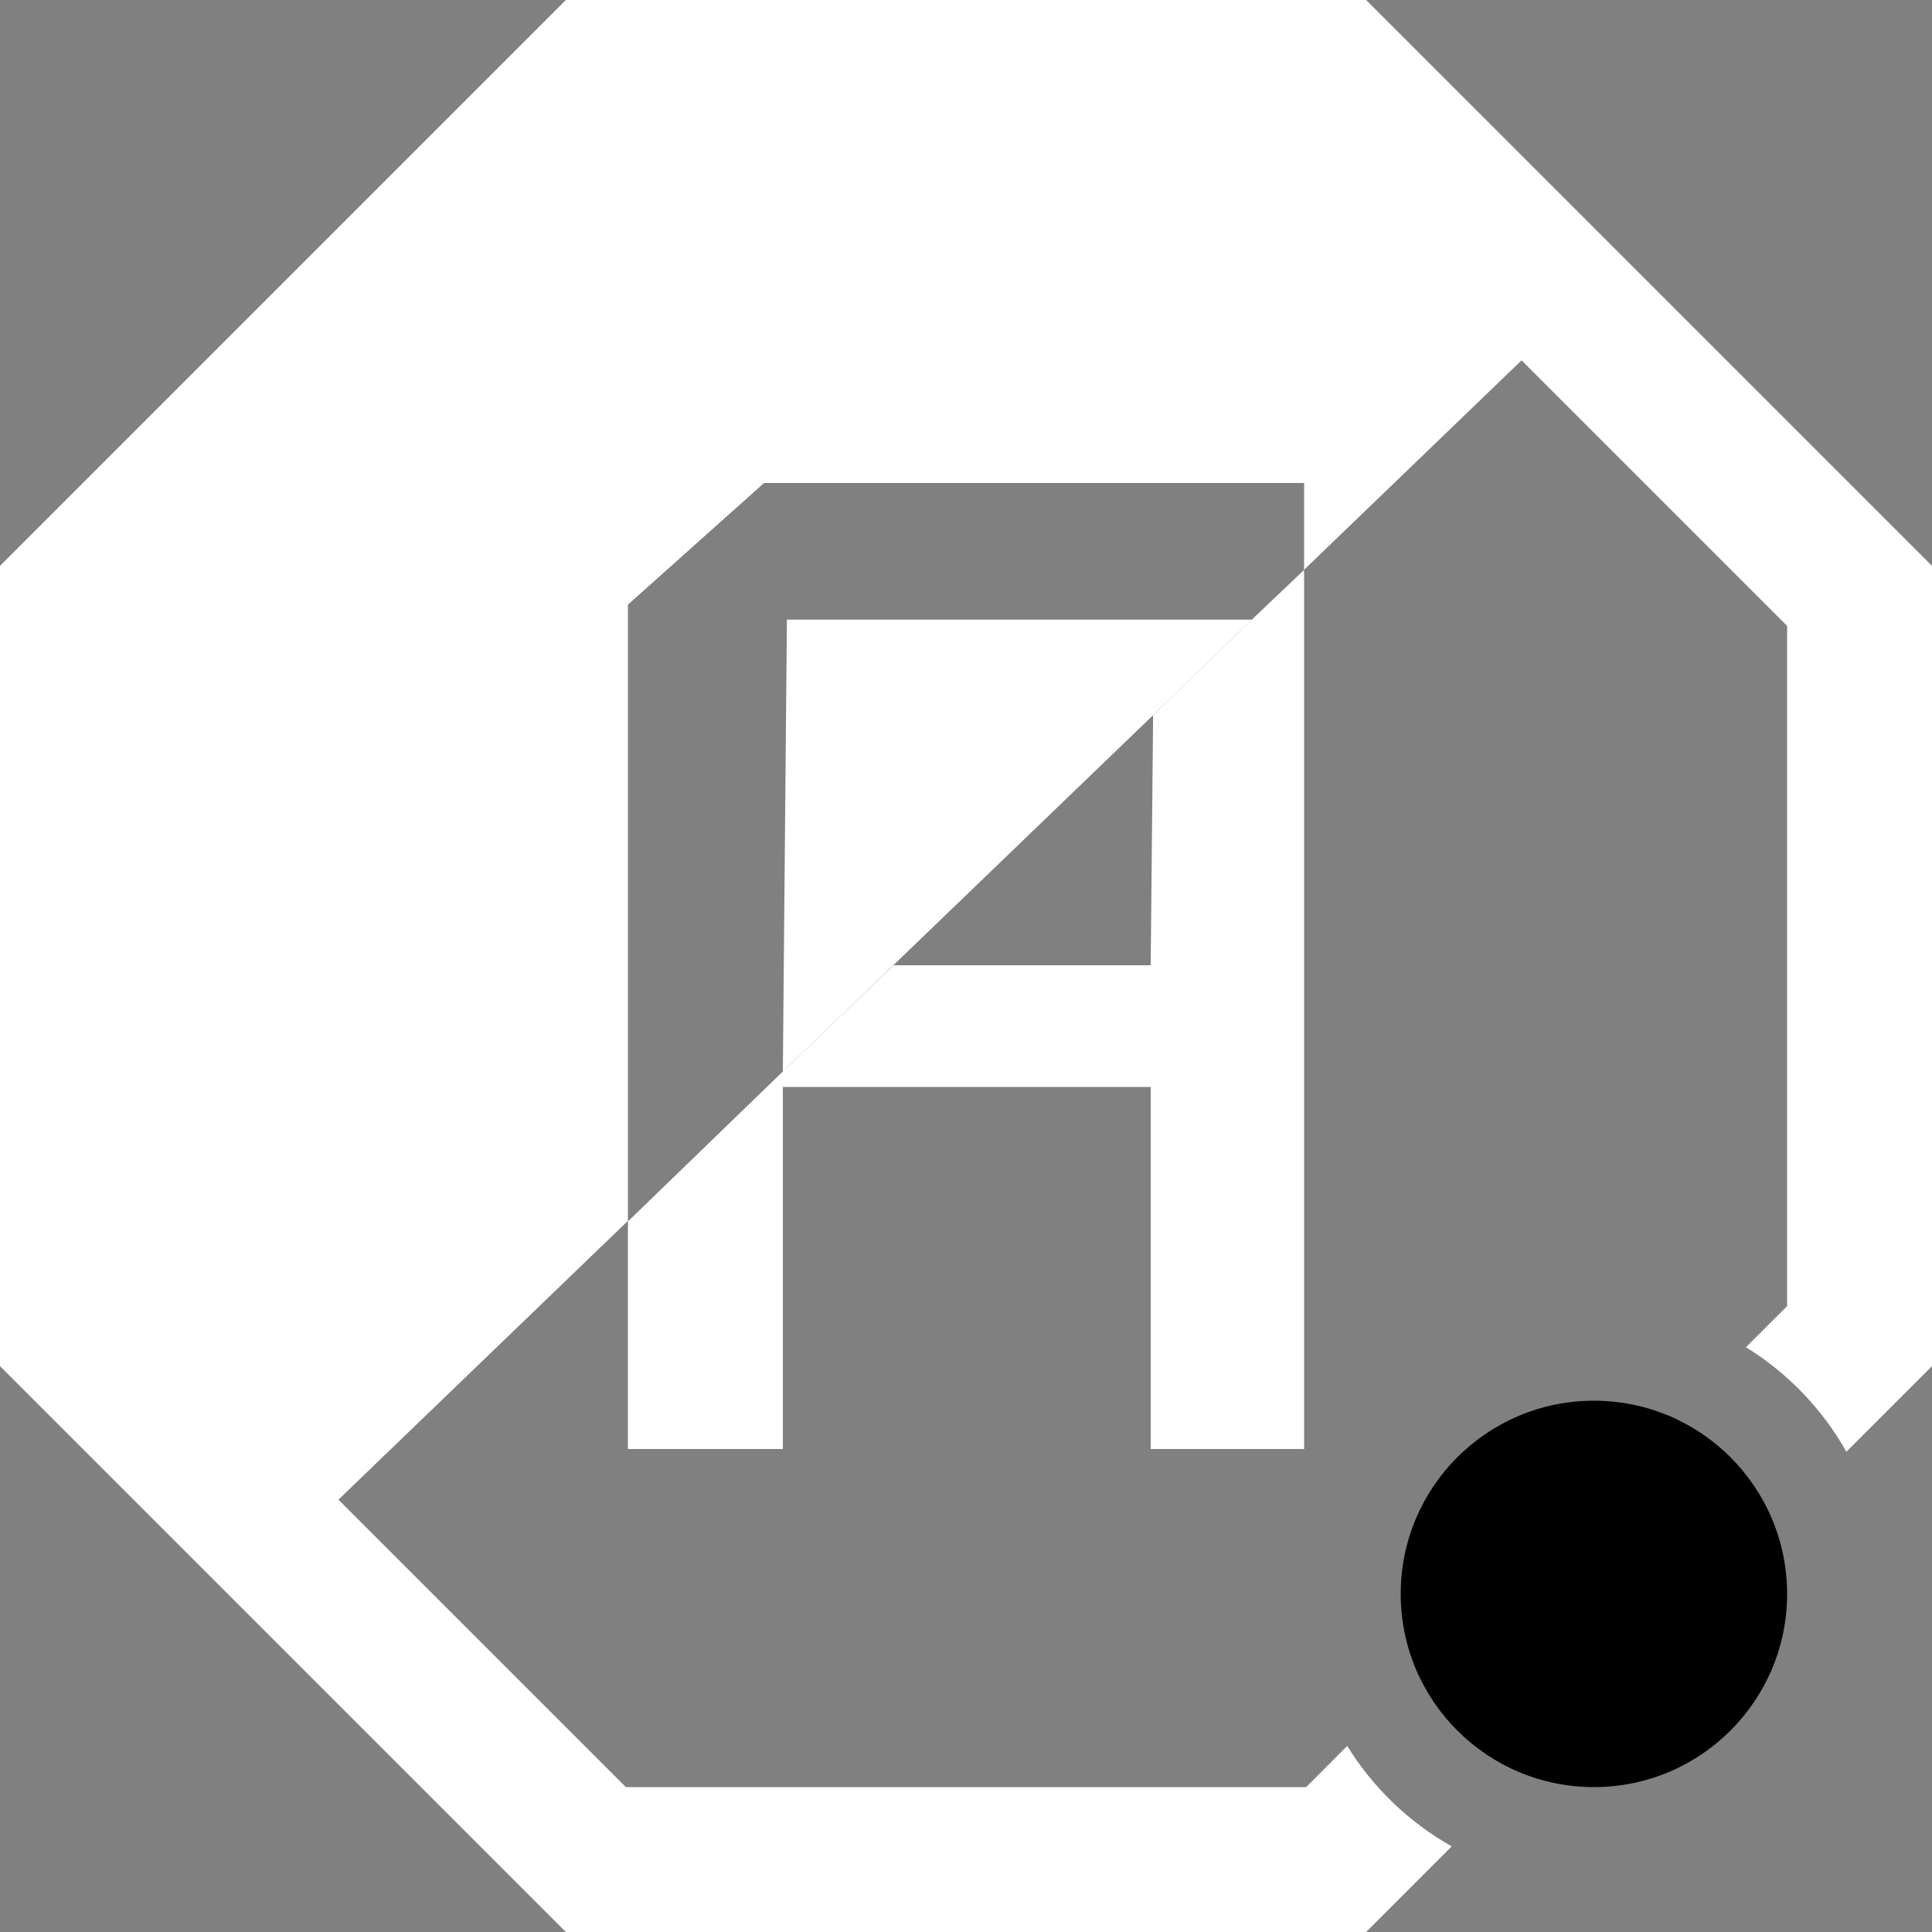
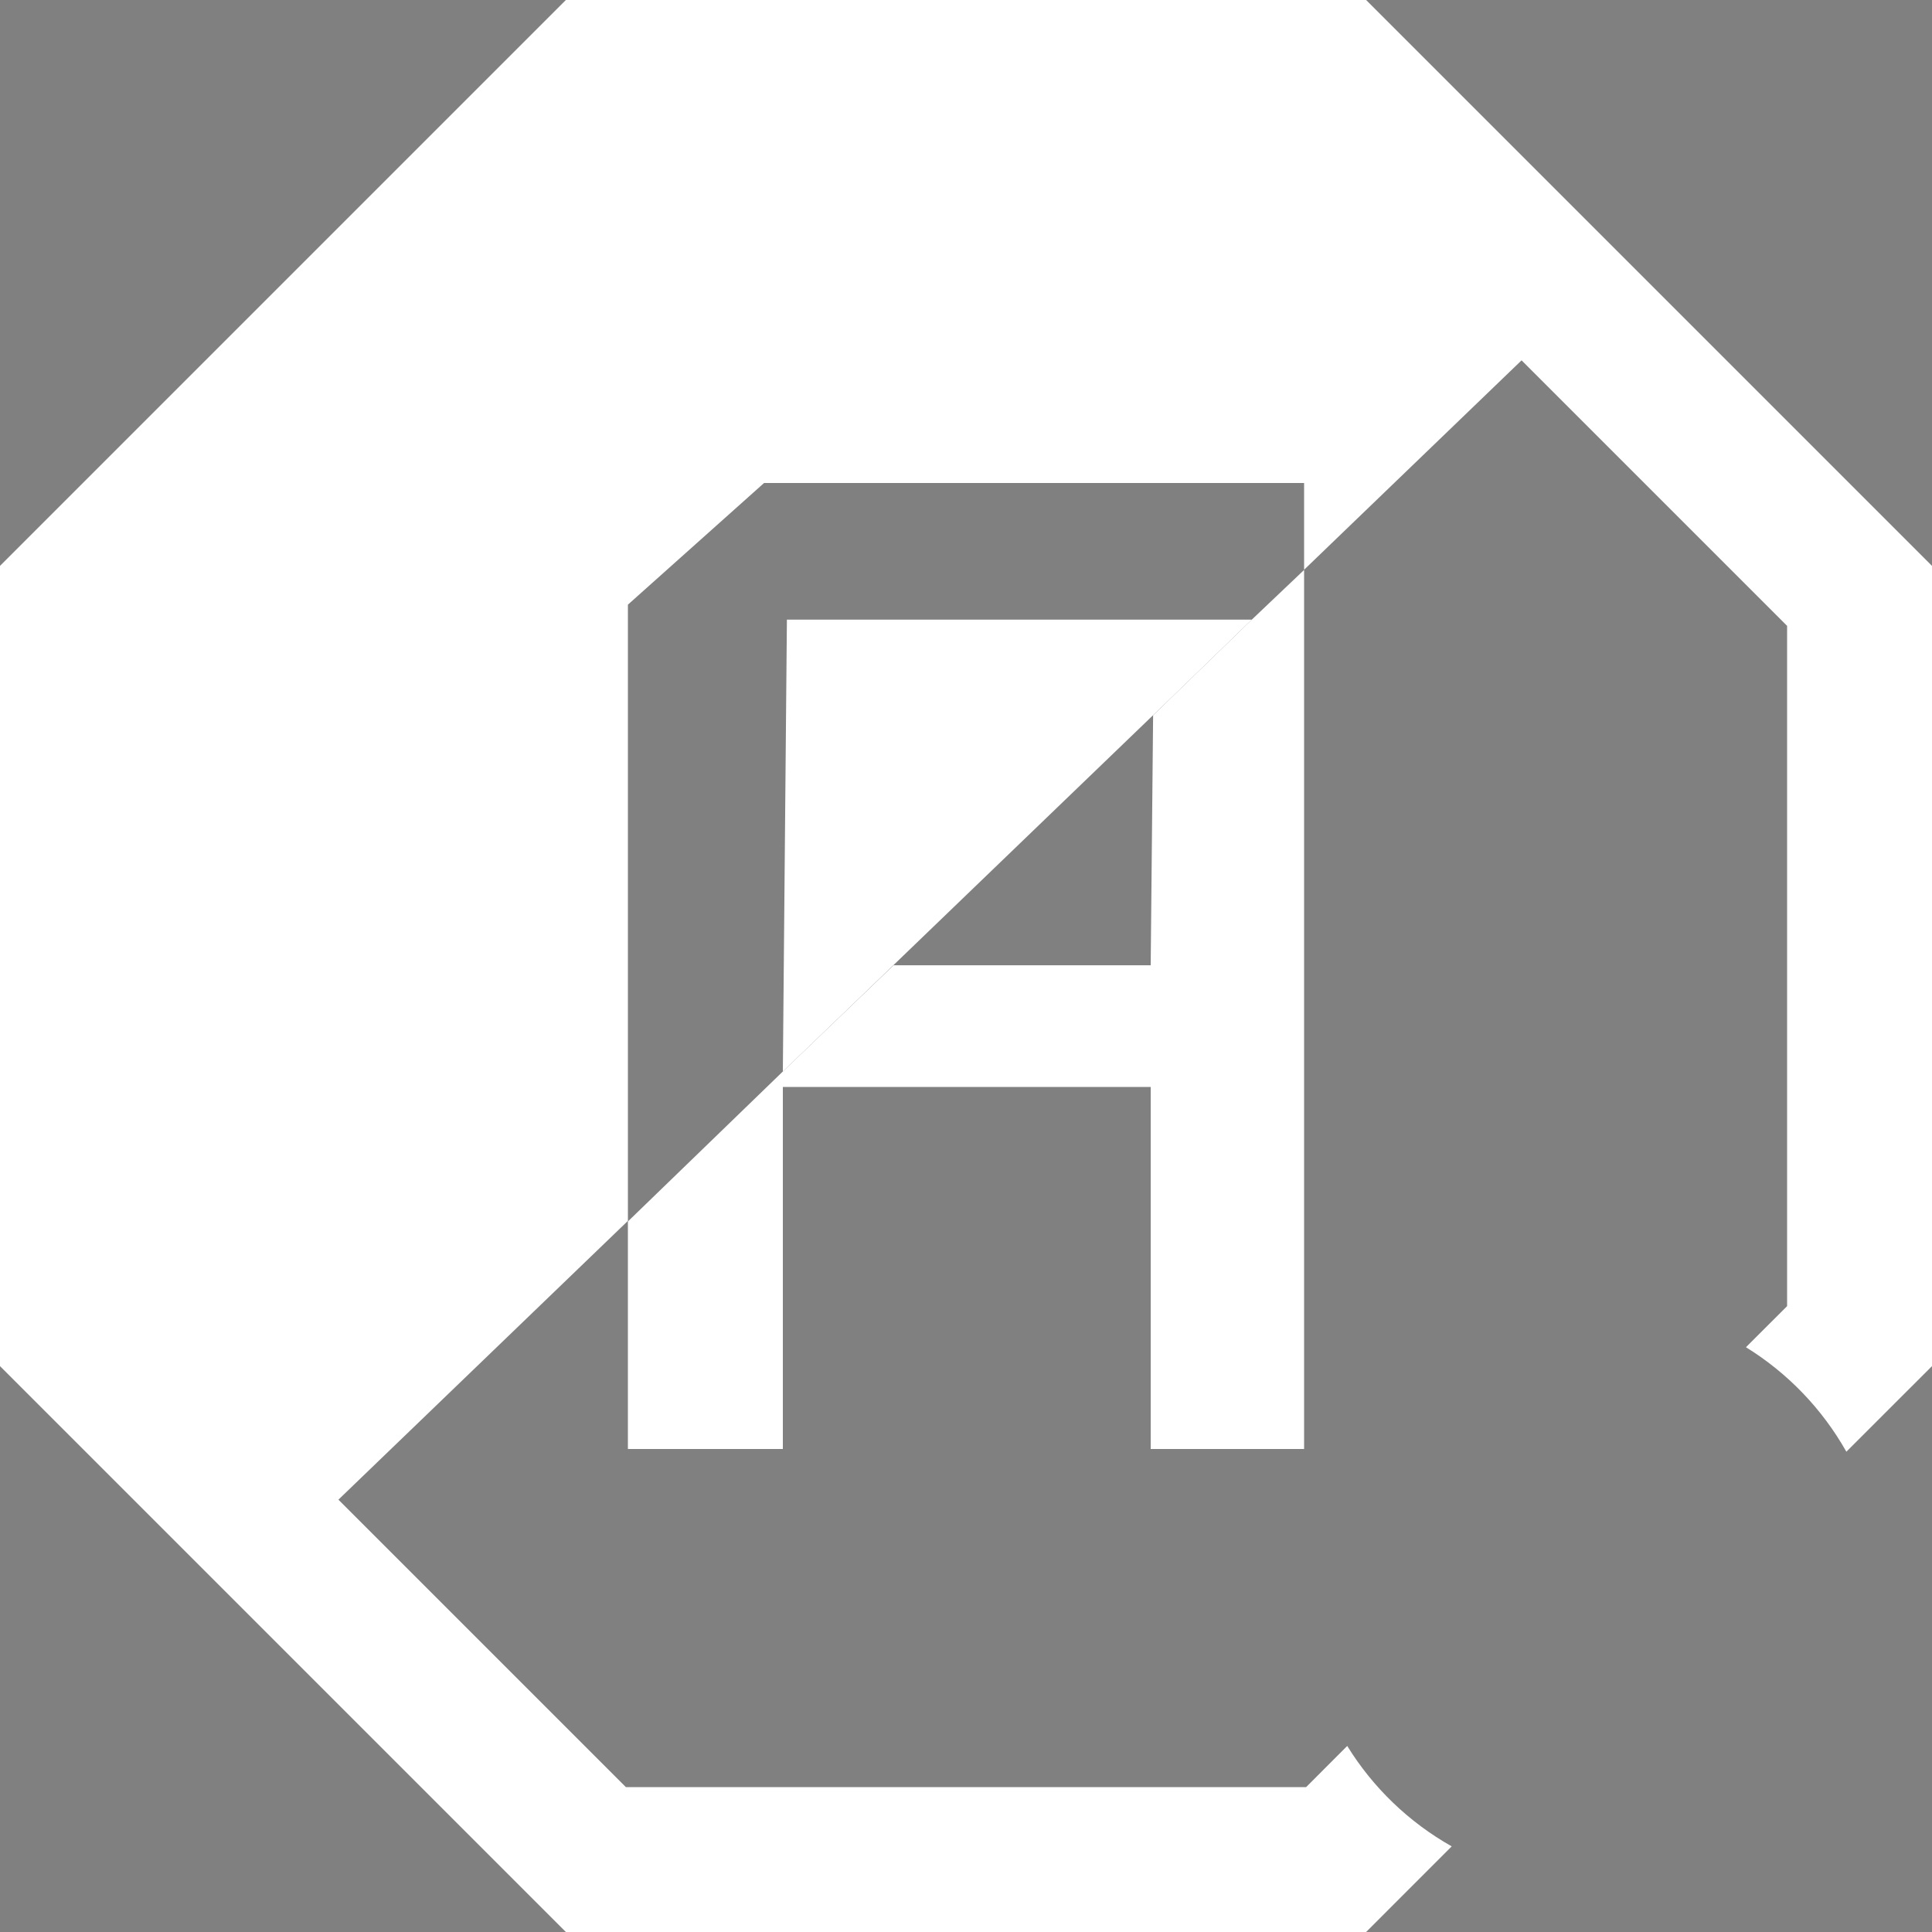
<svg xmlns="http://www.w3.org/2000/svg" width="40" height="40" viewBox="0 0 40 40" fill="none">
  <rect x="0" y="0" width="40" height="40" fill="#808080" stroke="none" />
  <path d="M31 5L32.5 6.5L27 11.796V10H15.819L13 12.519V25.277L5.5 32.5L2 27.5V12.5L12.5 2H27.5L31 5ZM25.917 12.829L24.226 14.468L17.498 20.945L16.208 22.184L16.292 12.829H25.917Z" fill="white" style="fill:white;fill-opacity:1;" />
  <path fill-rule="evenodd" clip-rule="evenodd" d="M23.824 30H27V11.8L25.917 12.829L23.874 14.809L23.824 19.985H18.5L16.208 22.184L13 25.289V30H16.208V22.504H23.824V30Z" fill="white" style="fill:white;fill-opacity:1;" />
  <path d="M40 11.716V28.284L38.227 30.056C37.728 29.171 37.011 28.425 36.148 27.893L37 27.042V12.958L27.042 3H12.958L3 12.958V27.042L12.958 37H27.042L27.893 36.148C28.425 37.011 29.171 37.728 30.056 38.227L28.284 40H11.716L0 28.284V11.716L11.716 0H28.284L40 11.716Z" fill="white" style="fill:white;fill-opacity:1;" />
-   <circle cx="33" cy="33" r="4" fill="#D22B2B" style="fill:#D22B2B;fill:color(display-p3 0.824 0.169 0.169);fill-opacity:1;" />
</svg>